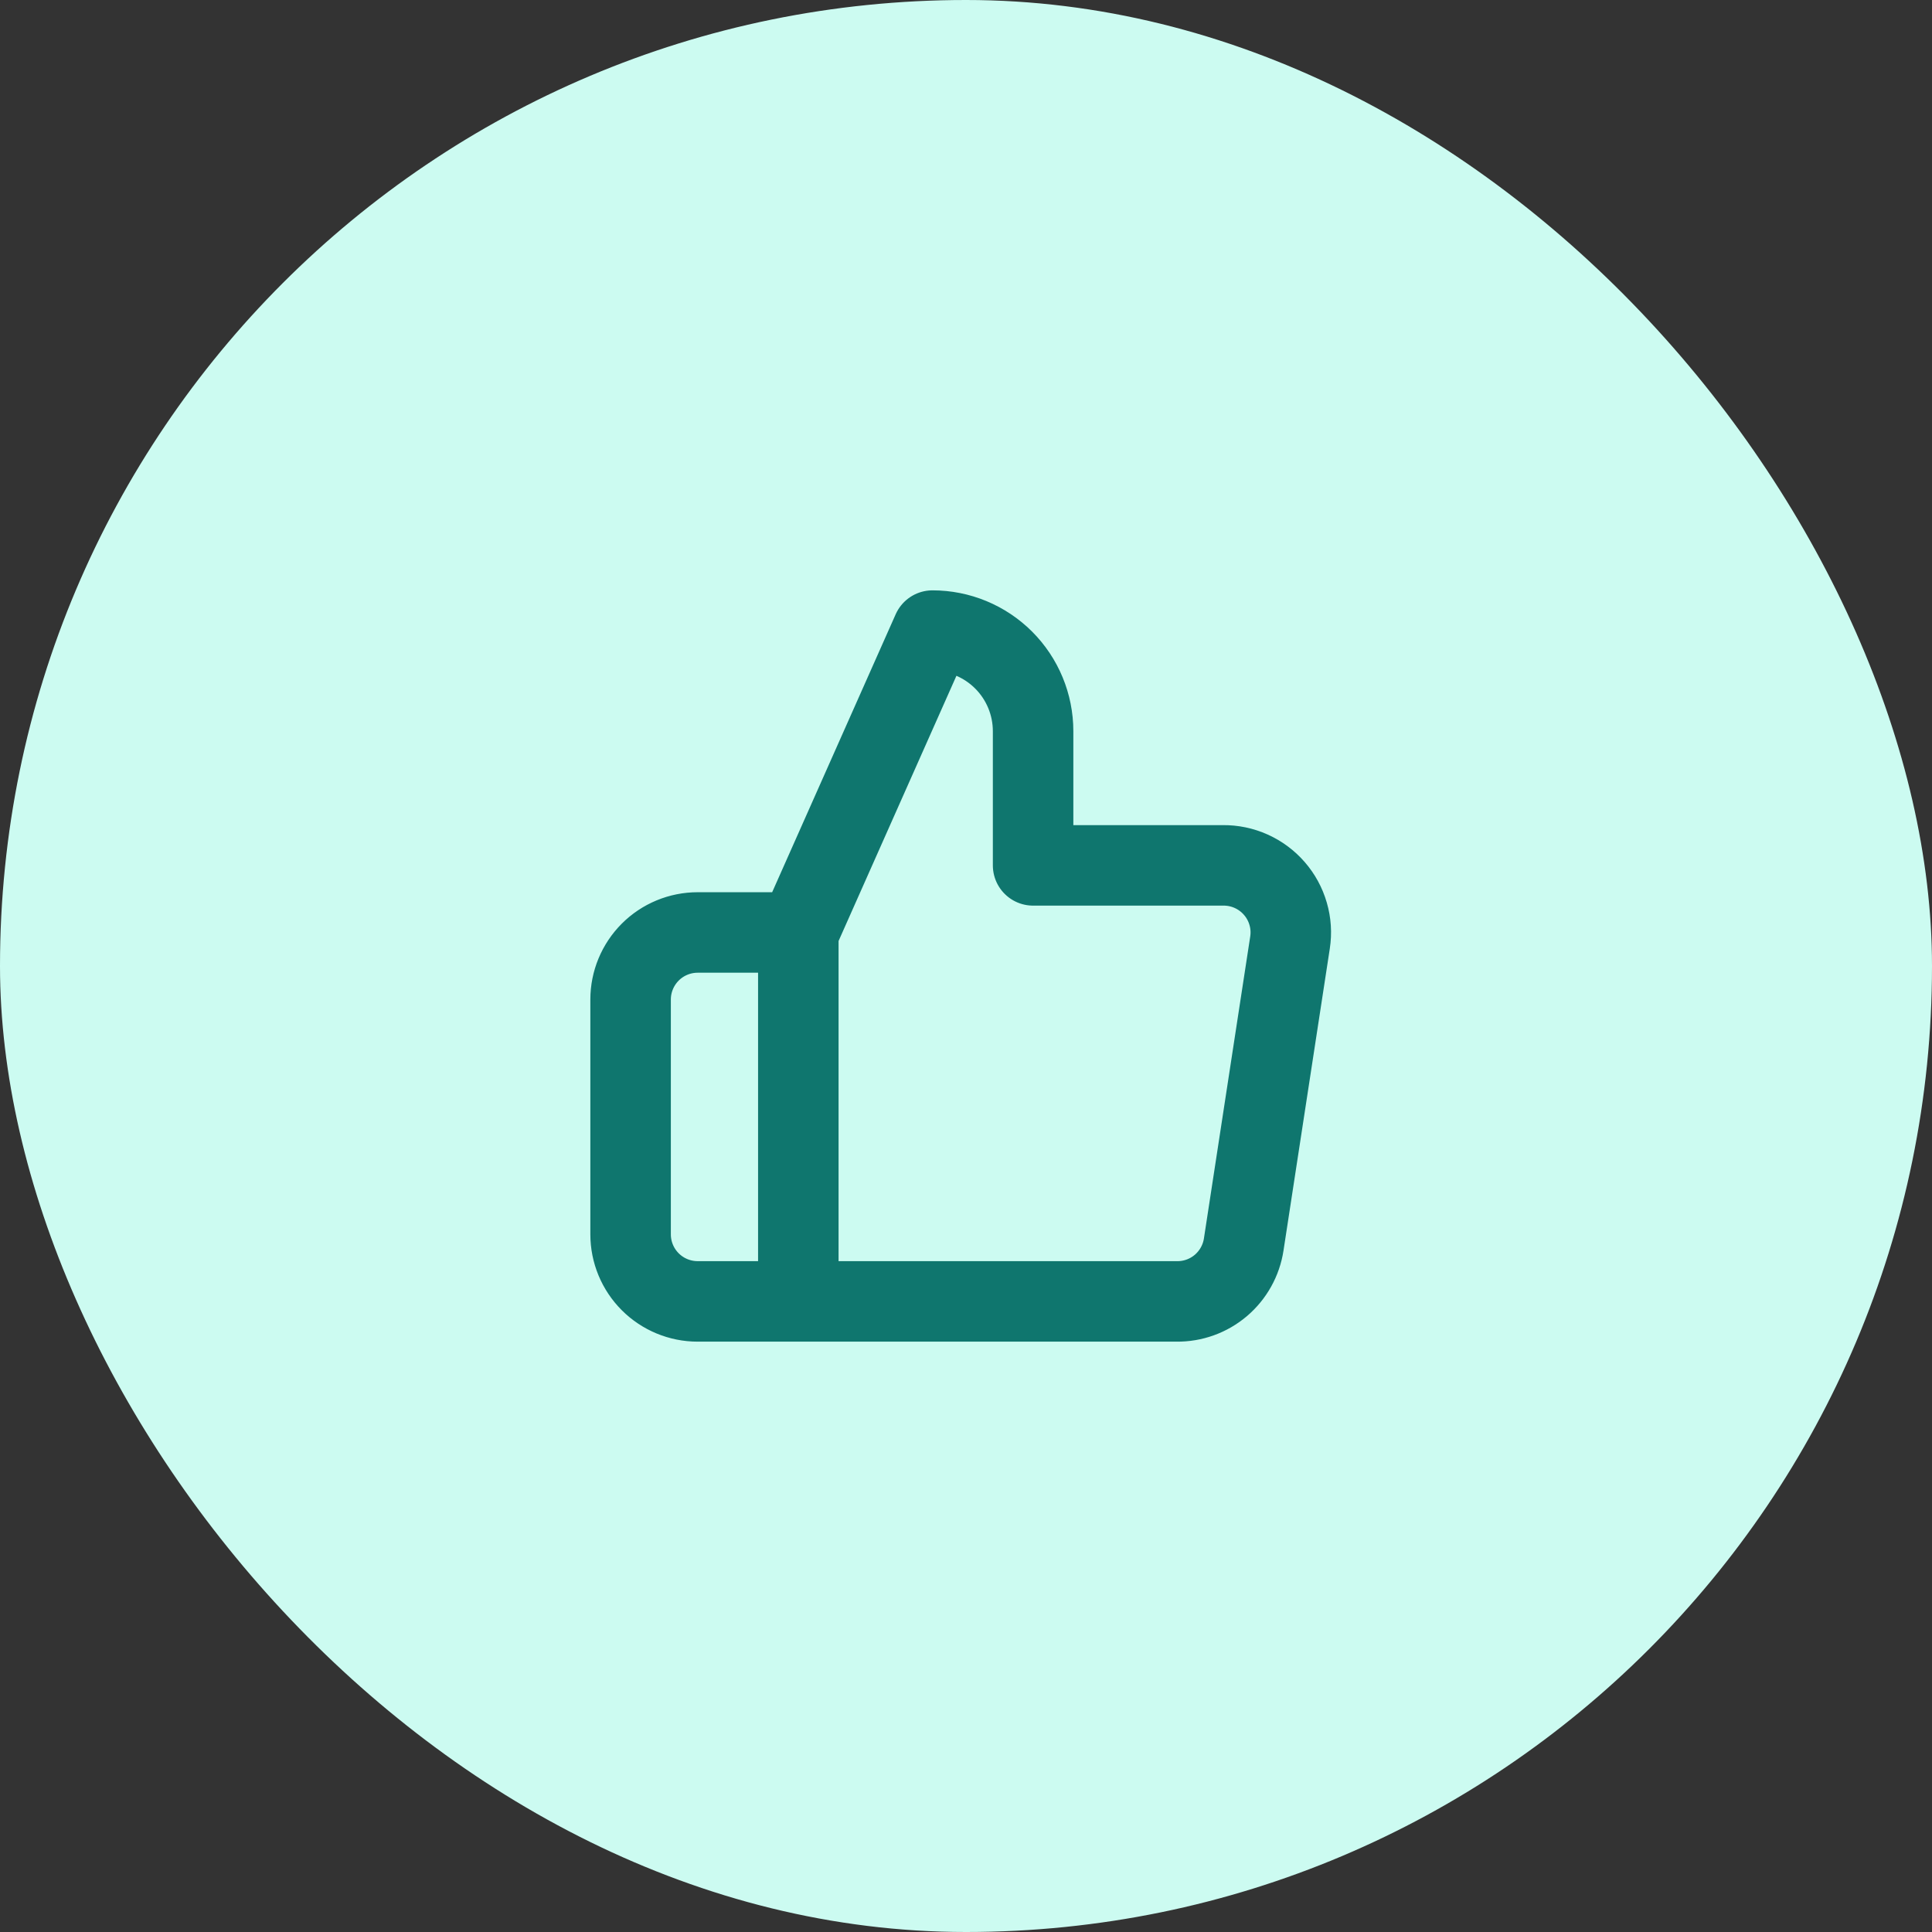
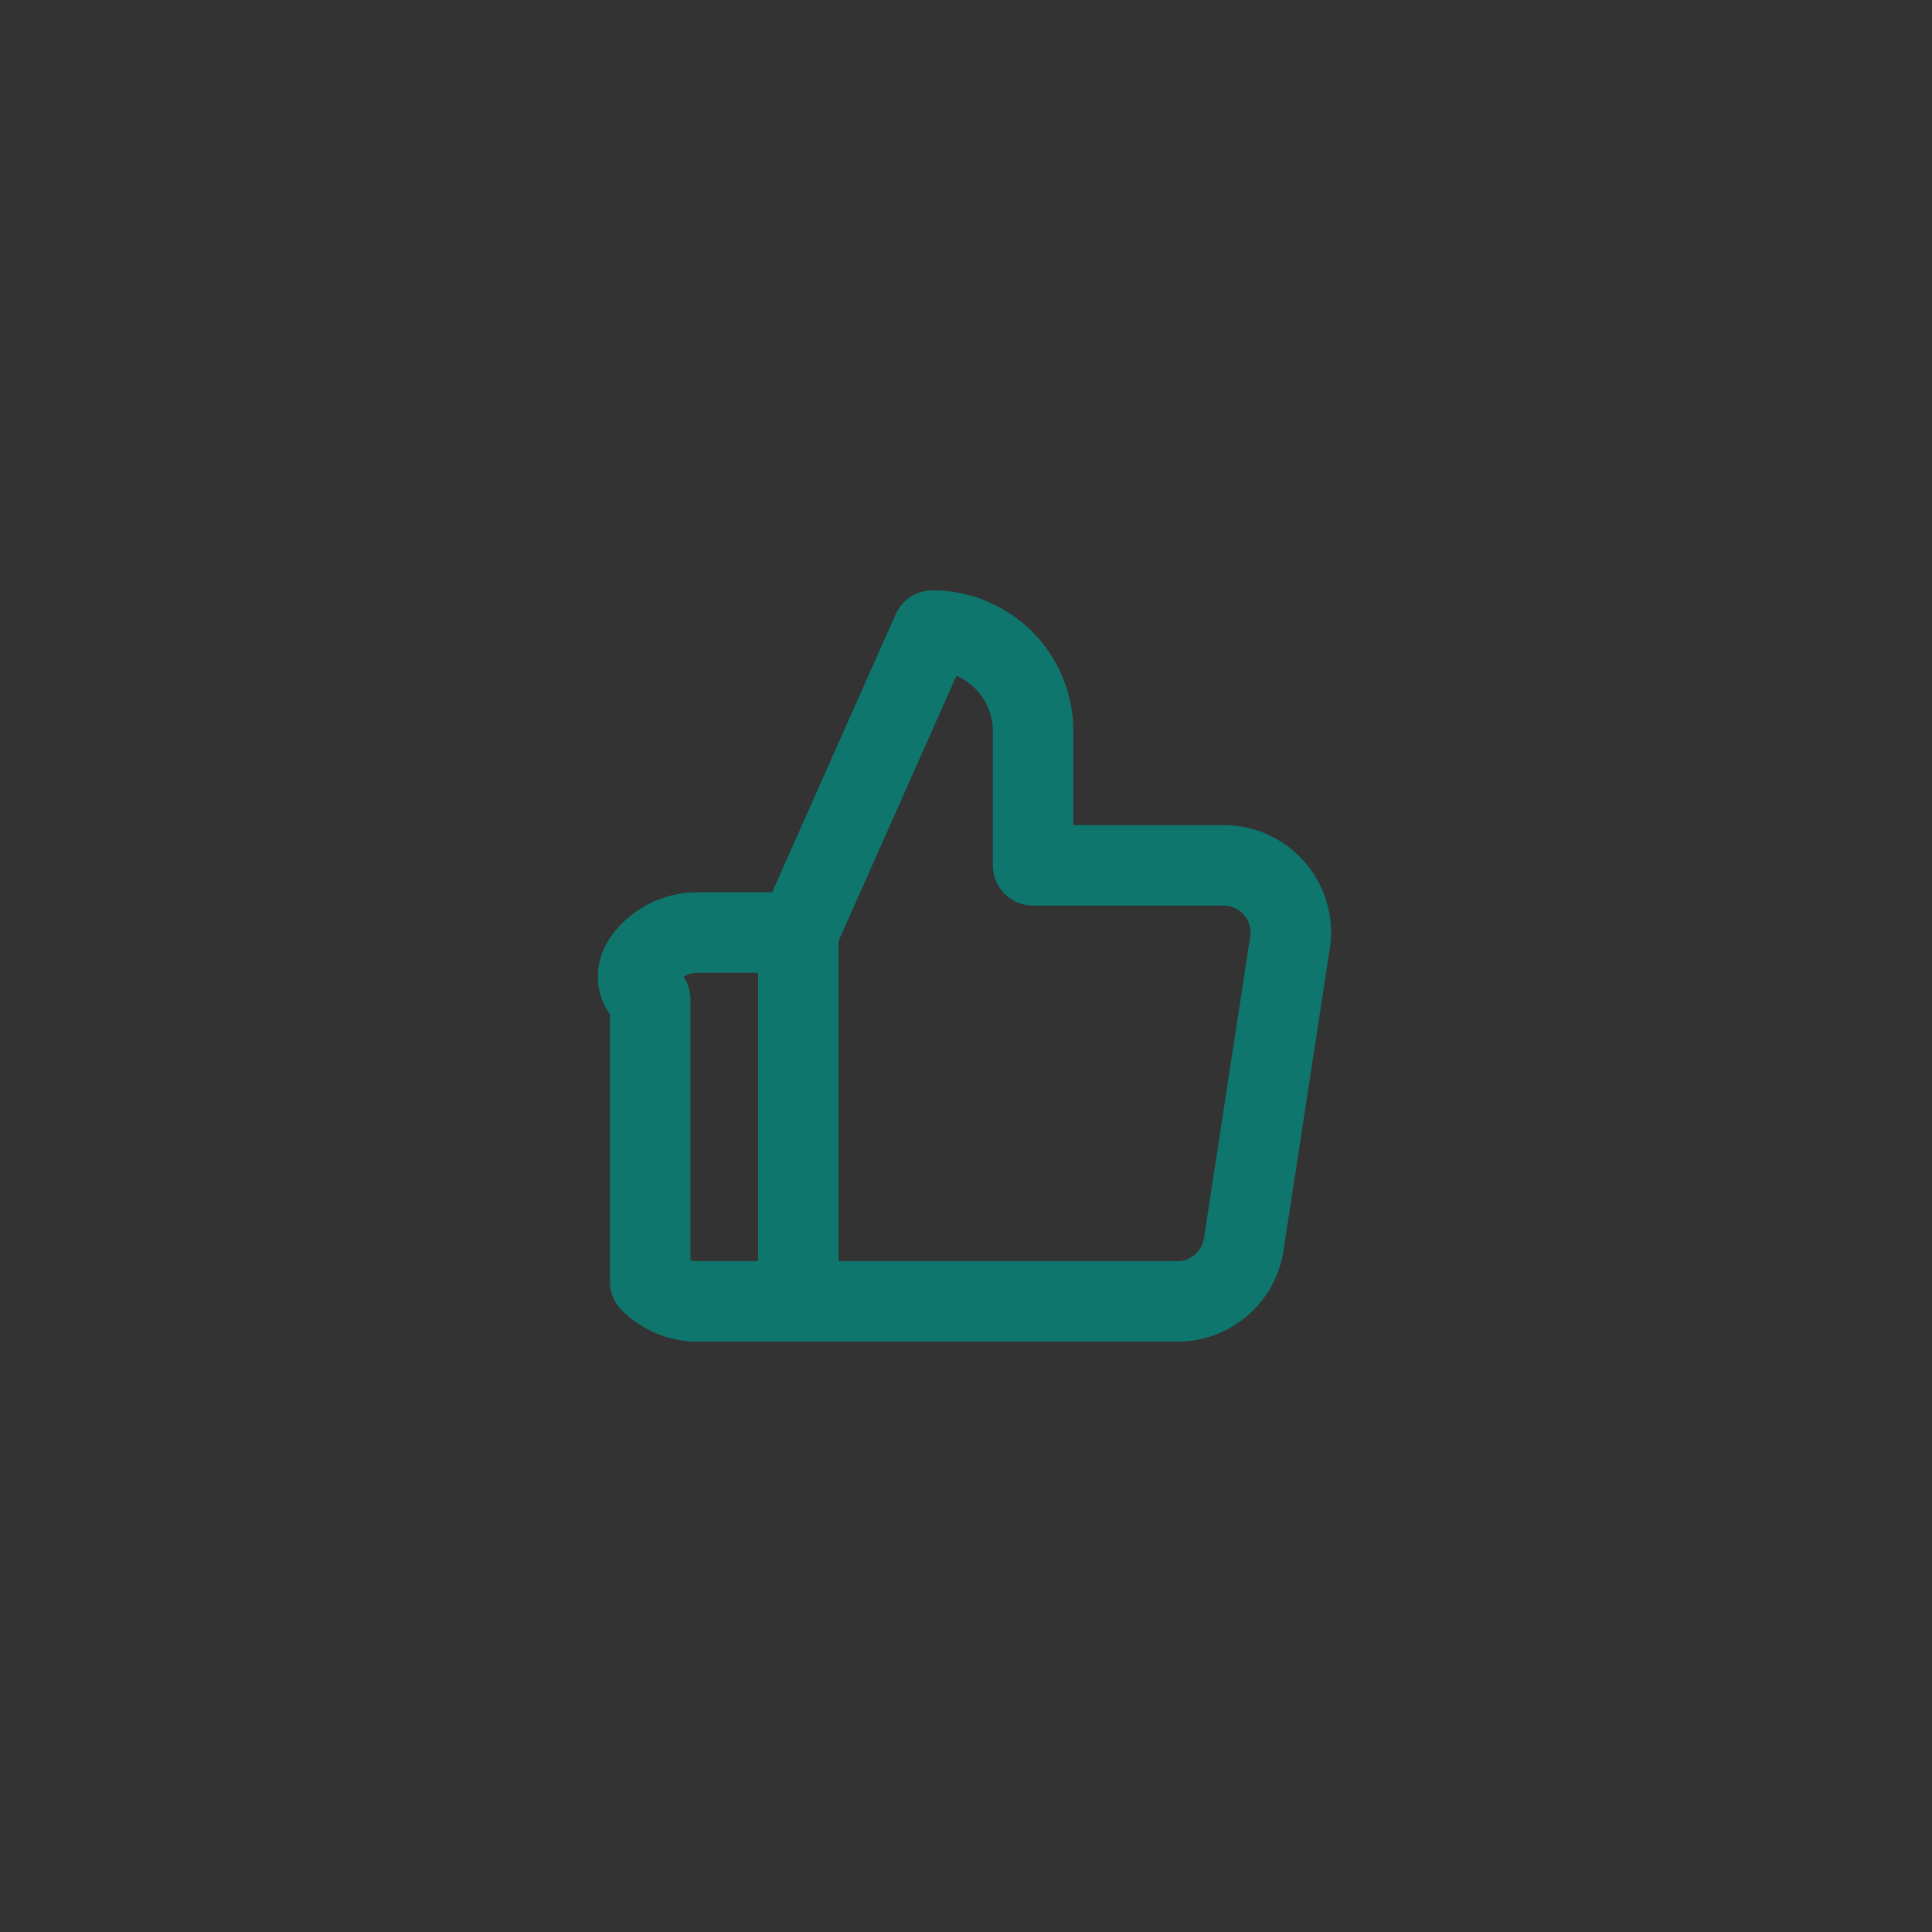
<svg xmlns="http://www.w3.org/2000/svg" width="48" height="48" viewBox="0 0 48 48" fill="none">
  <rect x="0" y="0" width="48" height="48" fill="#333333" stroke="none" />
-   <rect width="48" height="48" rx="24" fill="#CCFBF1" />
  <g clip-path="url(#clip0_4317_97174)">
-     <path d="M19.834 32.333H17.334C16.892 32.333 16.468 32.158 16.155 31.845C15.843 31.533 15.667 31.109 15.667 30.667V24.833C15.667 24.391 15.843 23.968 16.155 23.655C16.468 23.342 16.892 23.167 17.334 23.167H19.834M25.667 21.5V18.167C25.667 17.504 25.404 16.868 24.935 16.399C24.466 15.93 23.83 15.667 23.167 15.667L19.834 23.167V32.333H29.234C29.636 32.338 30.026 32.197 30.332 31.937C30.638 31.676 30.84 31.314 30.9 30.917L32.05 23.417C32.087 23.178 32.071 22.934 32.003 22.702C31.936 22.47 31.819 22.255 31.66 22.073C31.502 21.891 31.305 21.745 31.085 21.646C30.864 21.547 30.625 21.497 30.384 21.5H25.667Z" stroke="#0F766E" stroke-width="2" stroke-linecap="round" stroke-linejoin="round" />
+     <path d="M19.834 32.333H17.334C16.892 32.333 16.468 32.158 16.155 31.845V24.833C15.667 24.391 15.843 23.968 16.155 23.655C16.468 23.342 16.892 23.167 17.334 23.167H19.834M25.667 21.5V18.167C25.667 17.504 25.404 16.868 24.935 16.399C24.466 15.93 23.83 15.667 23.167 15.667L19.834 23.167V32.333H29.234C29.636 32.338 30.026 32.197 30.332 31.937C30.638 31.676 30.84 31.314 30.9 30.917L32.05 23.417C32.087 23.178 32.071 22.934 32.003 22.702C31.936 22.47 31.819 22.255 31.66 22.073C31.502 21.891 31.305 21.745 31.085 21.646C30.864 21.547 30.625 21.497 30.384 21.5H25.667Z" stroke="#0F766E" stroke-width="2" stroke-linecap="round" stroke-linejoin="round" />
  </g>
  <defs>
    <clipPath id="clip0_4317_97174">
      <rect width="20" height="20" fill="white" transform="translate(14 14)" />
    </clipPath>
  </defs>
</svg>